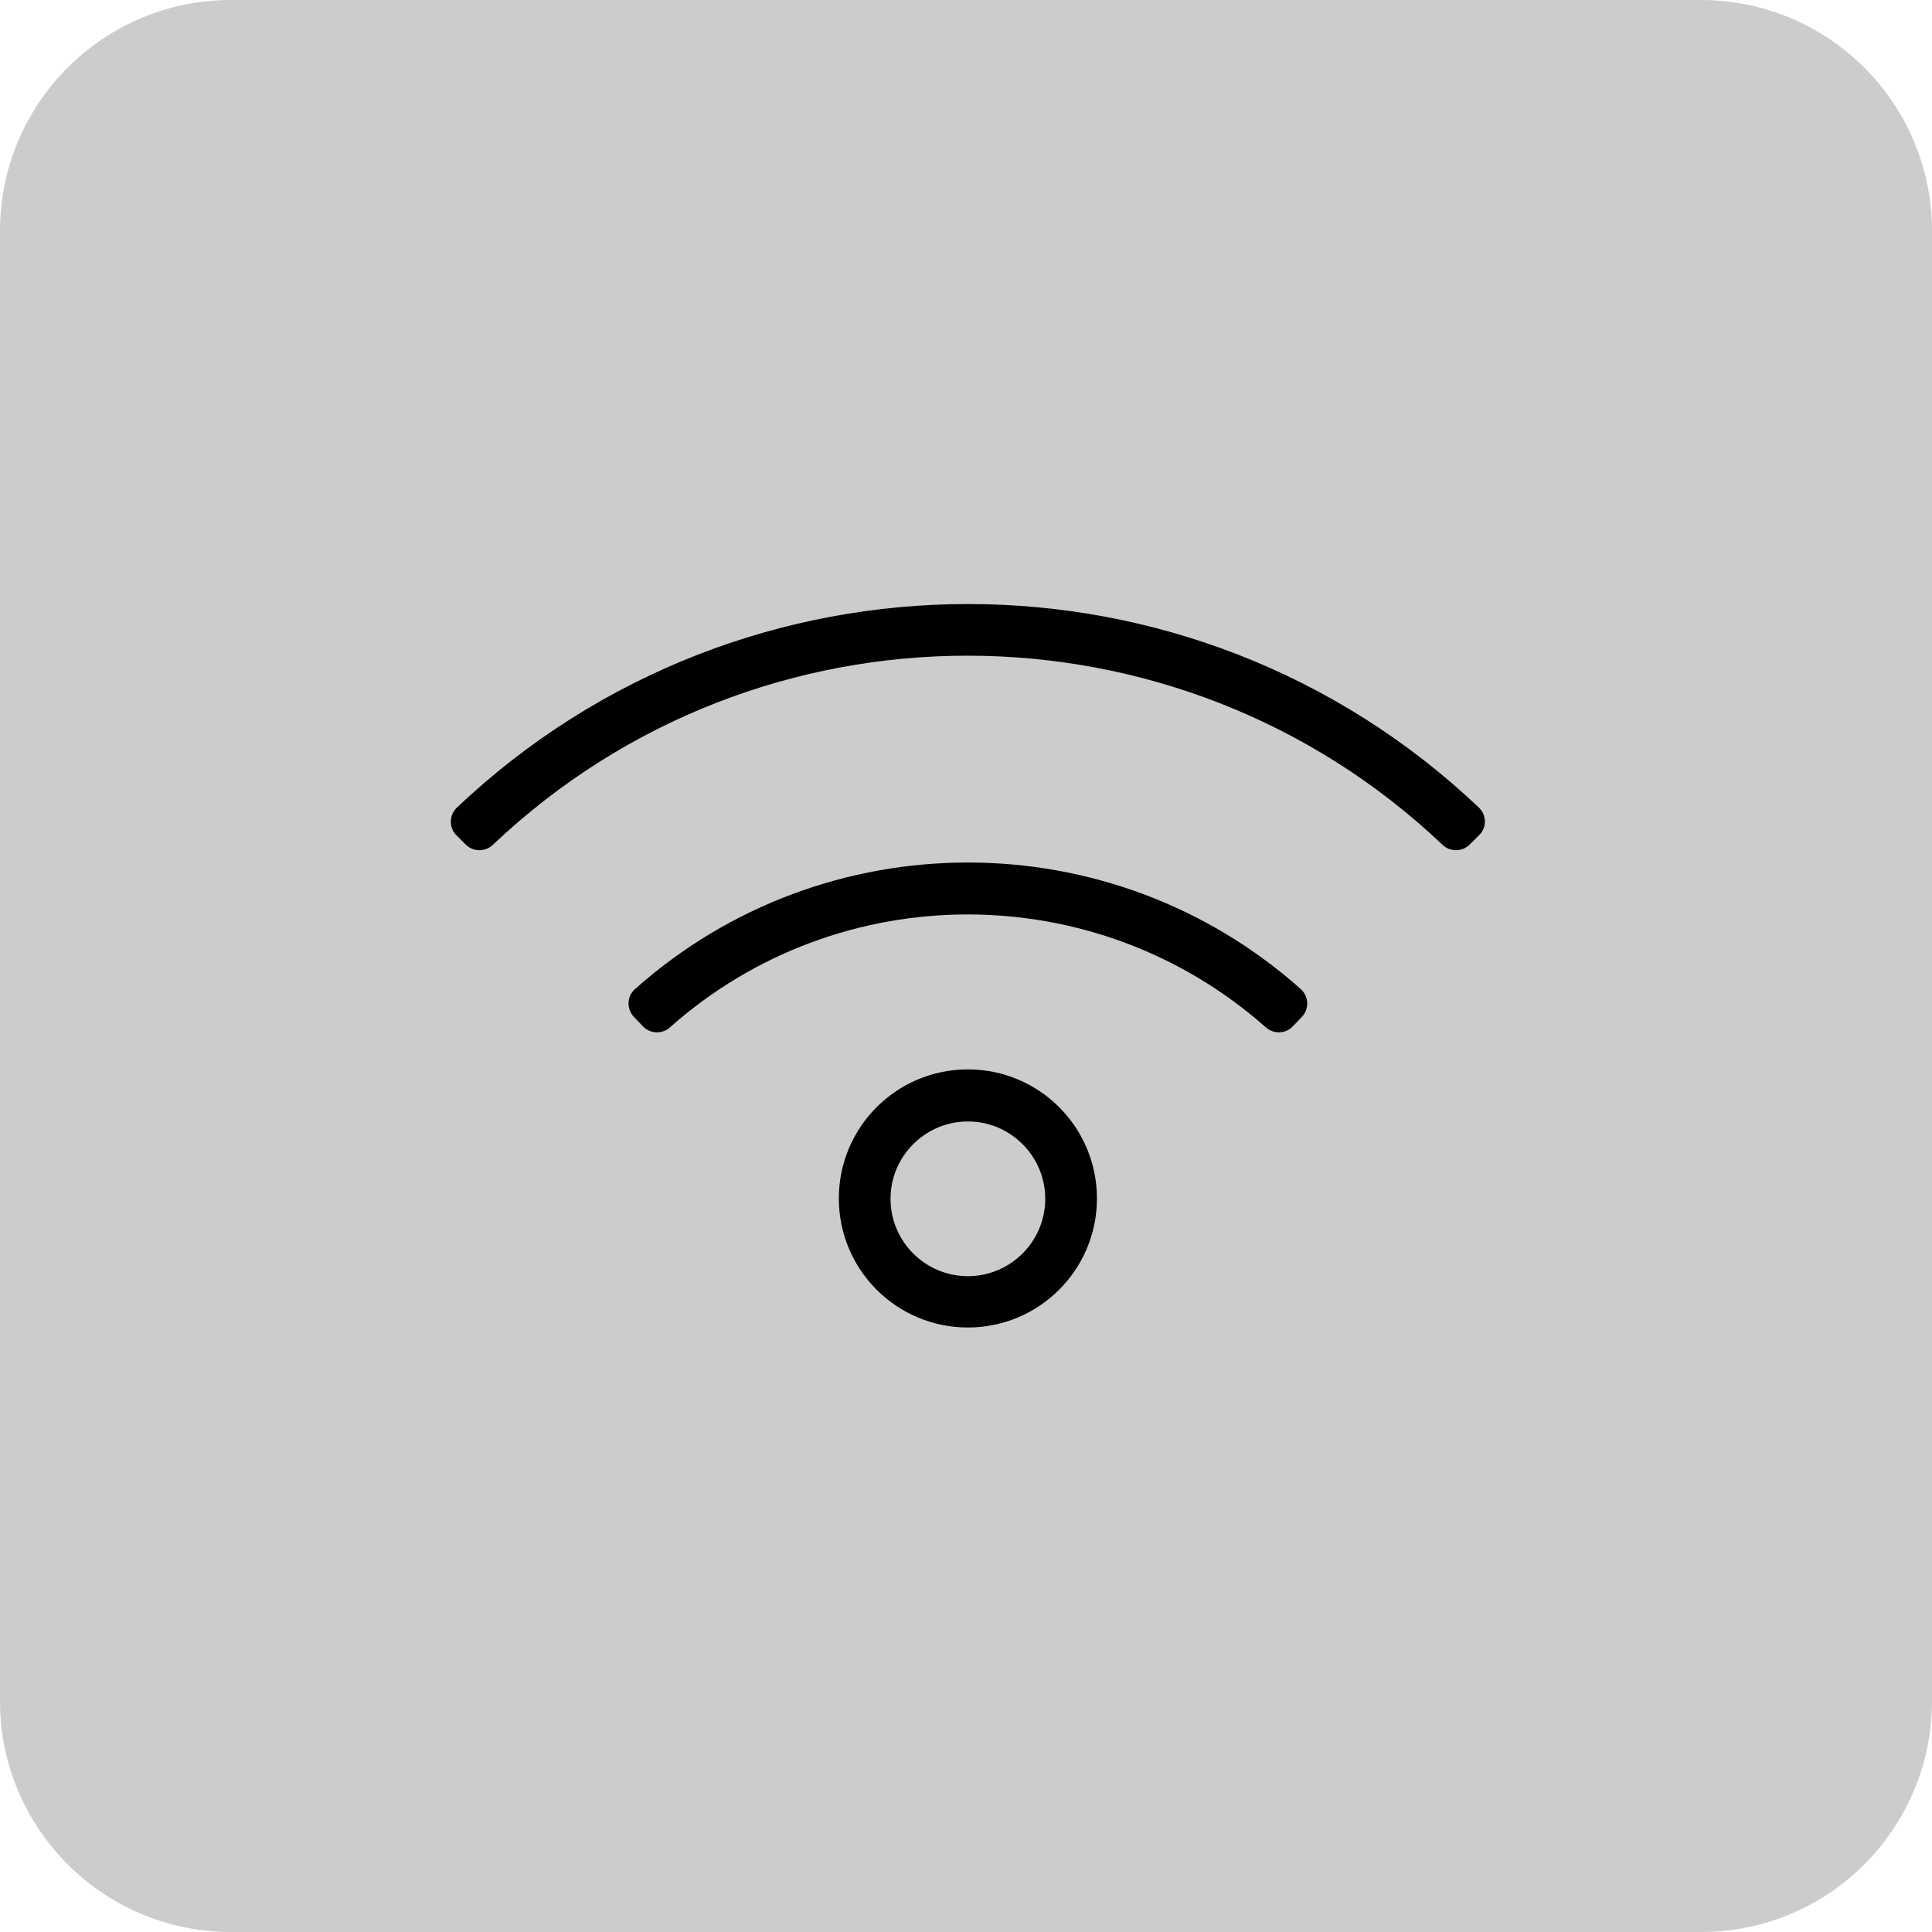
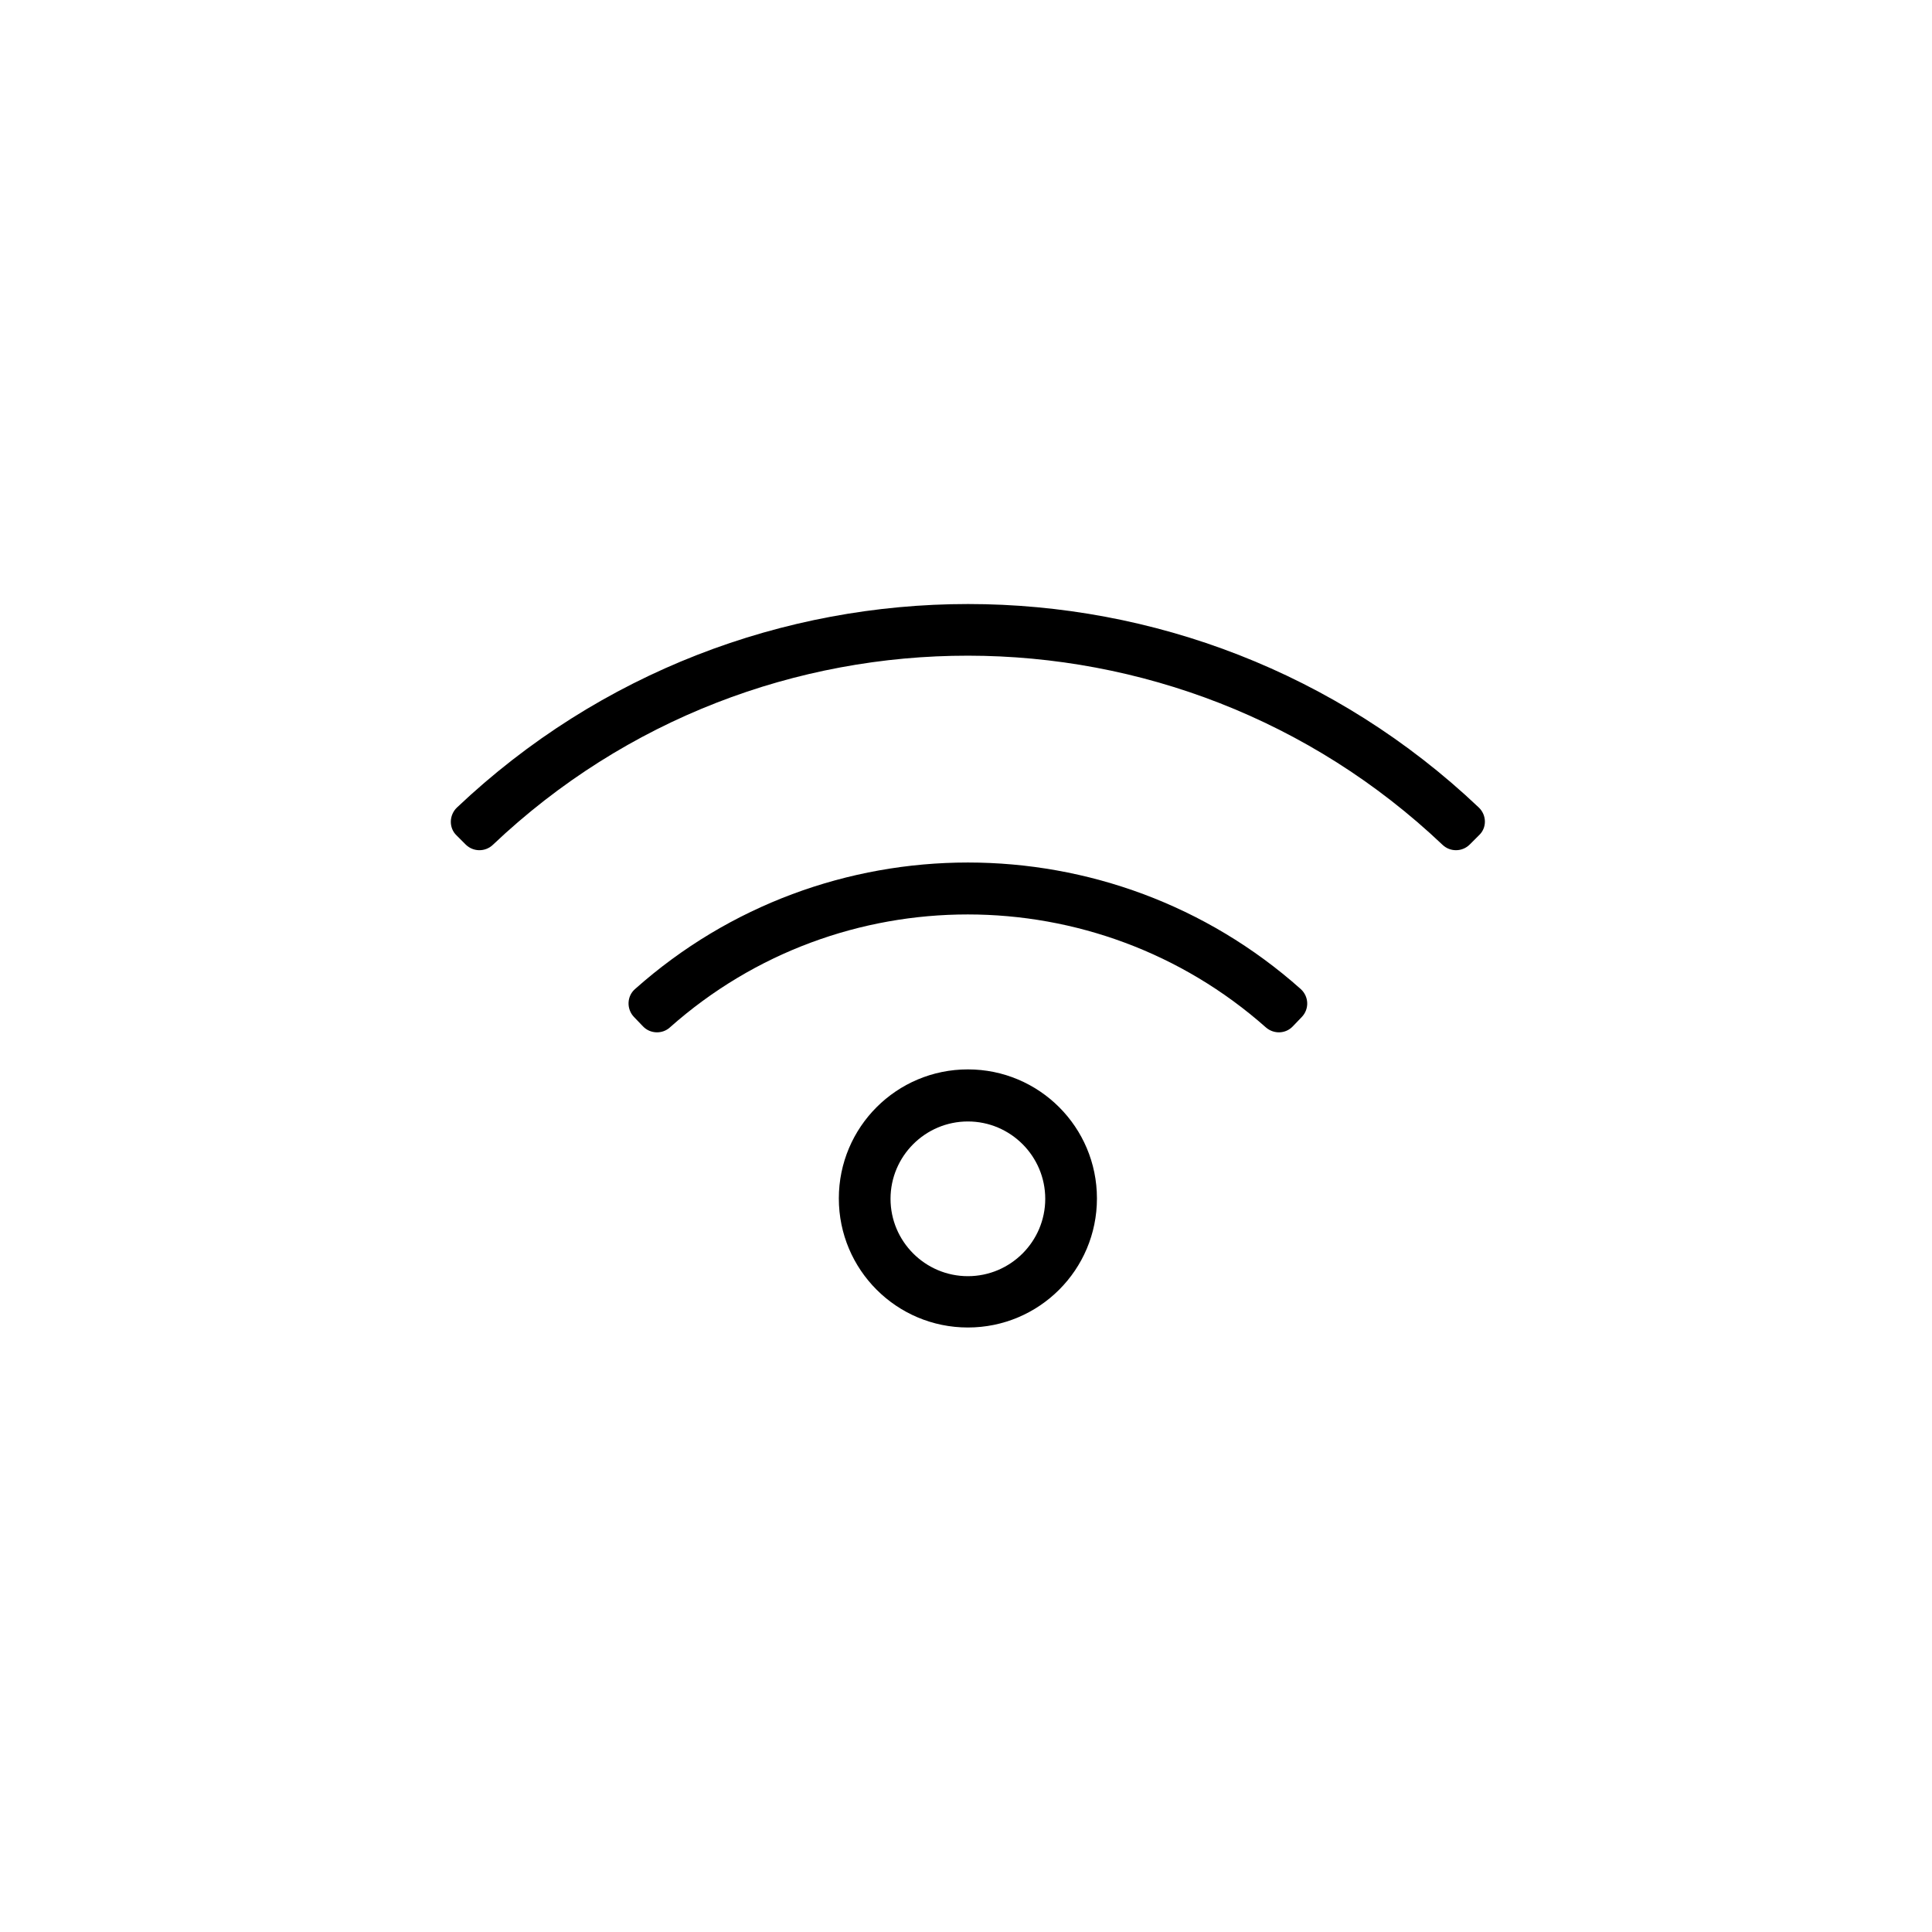
<svg xmlns="http://www.w3.org/2000/svg" version="1.1" id="Layer_1" x="0px" y="0px" viewBox="0 0 512 512" style="enable-background:new 0 0 512 512;" xml:space="preserve">
  <style type="text/css"> .st0{opacity:0.2;enable-background:new ;} </style>
  <path d="M256.5,283.4c-18.9,0-34.2,15.3-34.2,34.2c0,18.9,15.3,34.2,34.2,34.2c18.9,0,34.2-15.3,34.2-34.2 C290.7,298.7,275.4,283.4,256.5,283.4z M256.5,338.2c-11.3,0-20.5-9.2-20.5-20.5s9.2-20.5,20.5-20.5s20.5,9.2,20.5,20.5 S267.8,338.2,256.5,338.2z M391.9,214c-75.8-71.9-194.9-71.9-270.8,0c-2.1,2-2.2,5.4-0.1,7.4l2.4,2.4c2,2,5.2,2,7.2,0.1 c70.6-67,181.4-66.7,251.7,0c2,1.9,5.2,1.9,7.2-0.1l2.4-2.4C394.1,219.4,394,216,391.9,214L391.9,214z M344.7,262.1 c-50.2-44.7-126.2-44.7-176.4,0c-2.2,1.9-2.3,5.3-0.3,7.4l2.4,2.5c1.9,2,5.1,2.1,7.1,0.3c45-40,113-39.9,158,0 c2.1,1.8,5.2,1.7,7.1-0.3l2.4-2.5C347,267.4,346.9,264.1,344.7,262.1z" />
-   <path class="st0" d="M450.8,512H61.2C27.4,512,0,484.6,0,450.8V61.2C0,27.4,27.4,0,61.2,0h389.5C484.6,0,512,27.4,512,61.2v389.5 C512,484.6,484.6,512,450.8,512z" />
</svg>